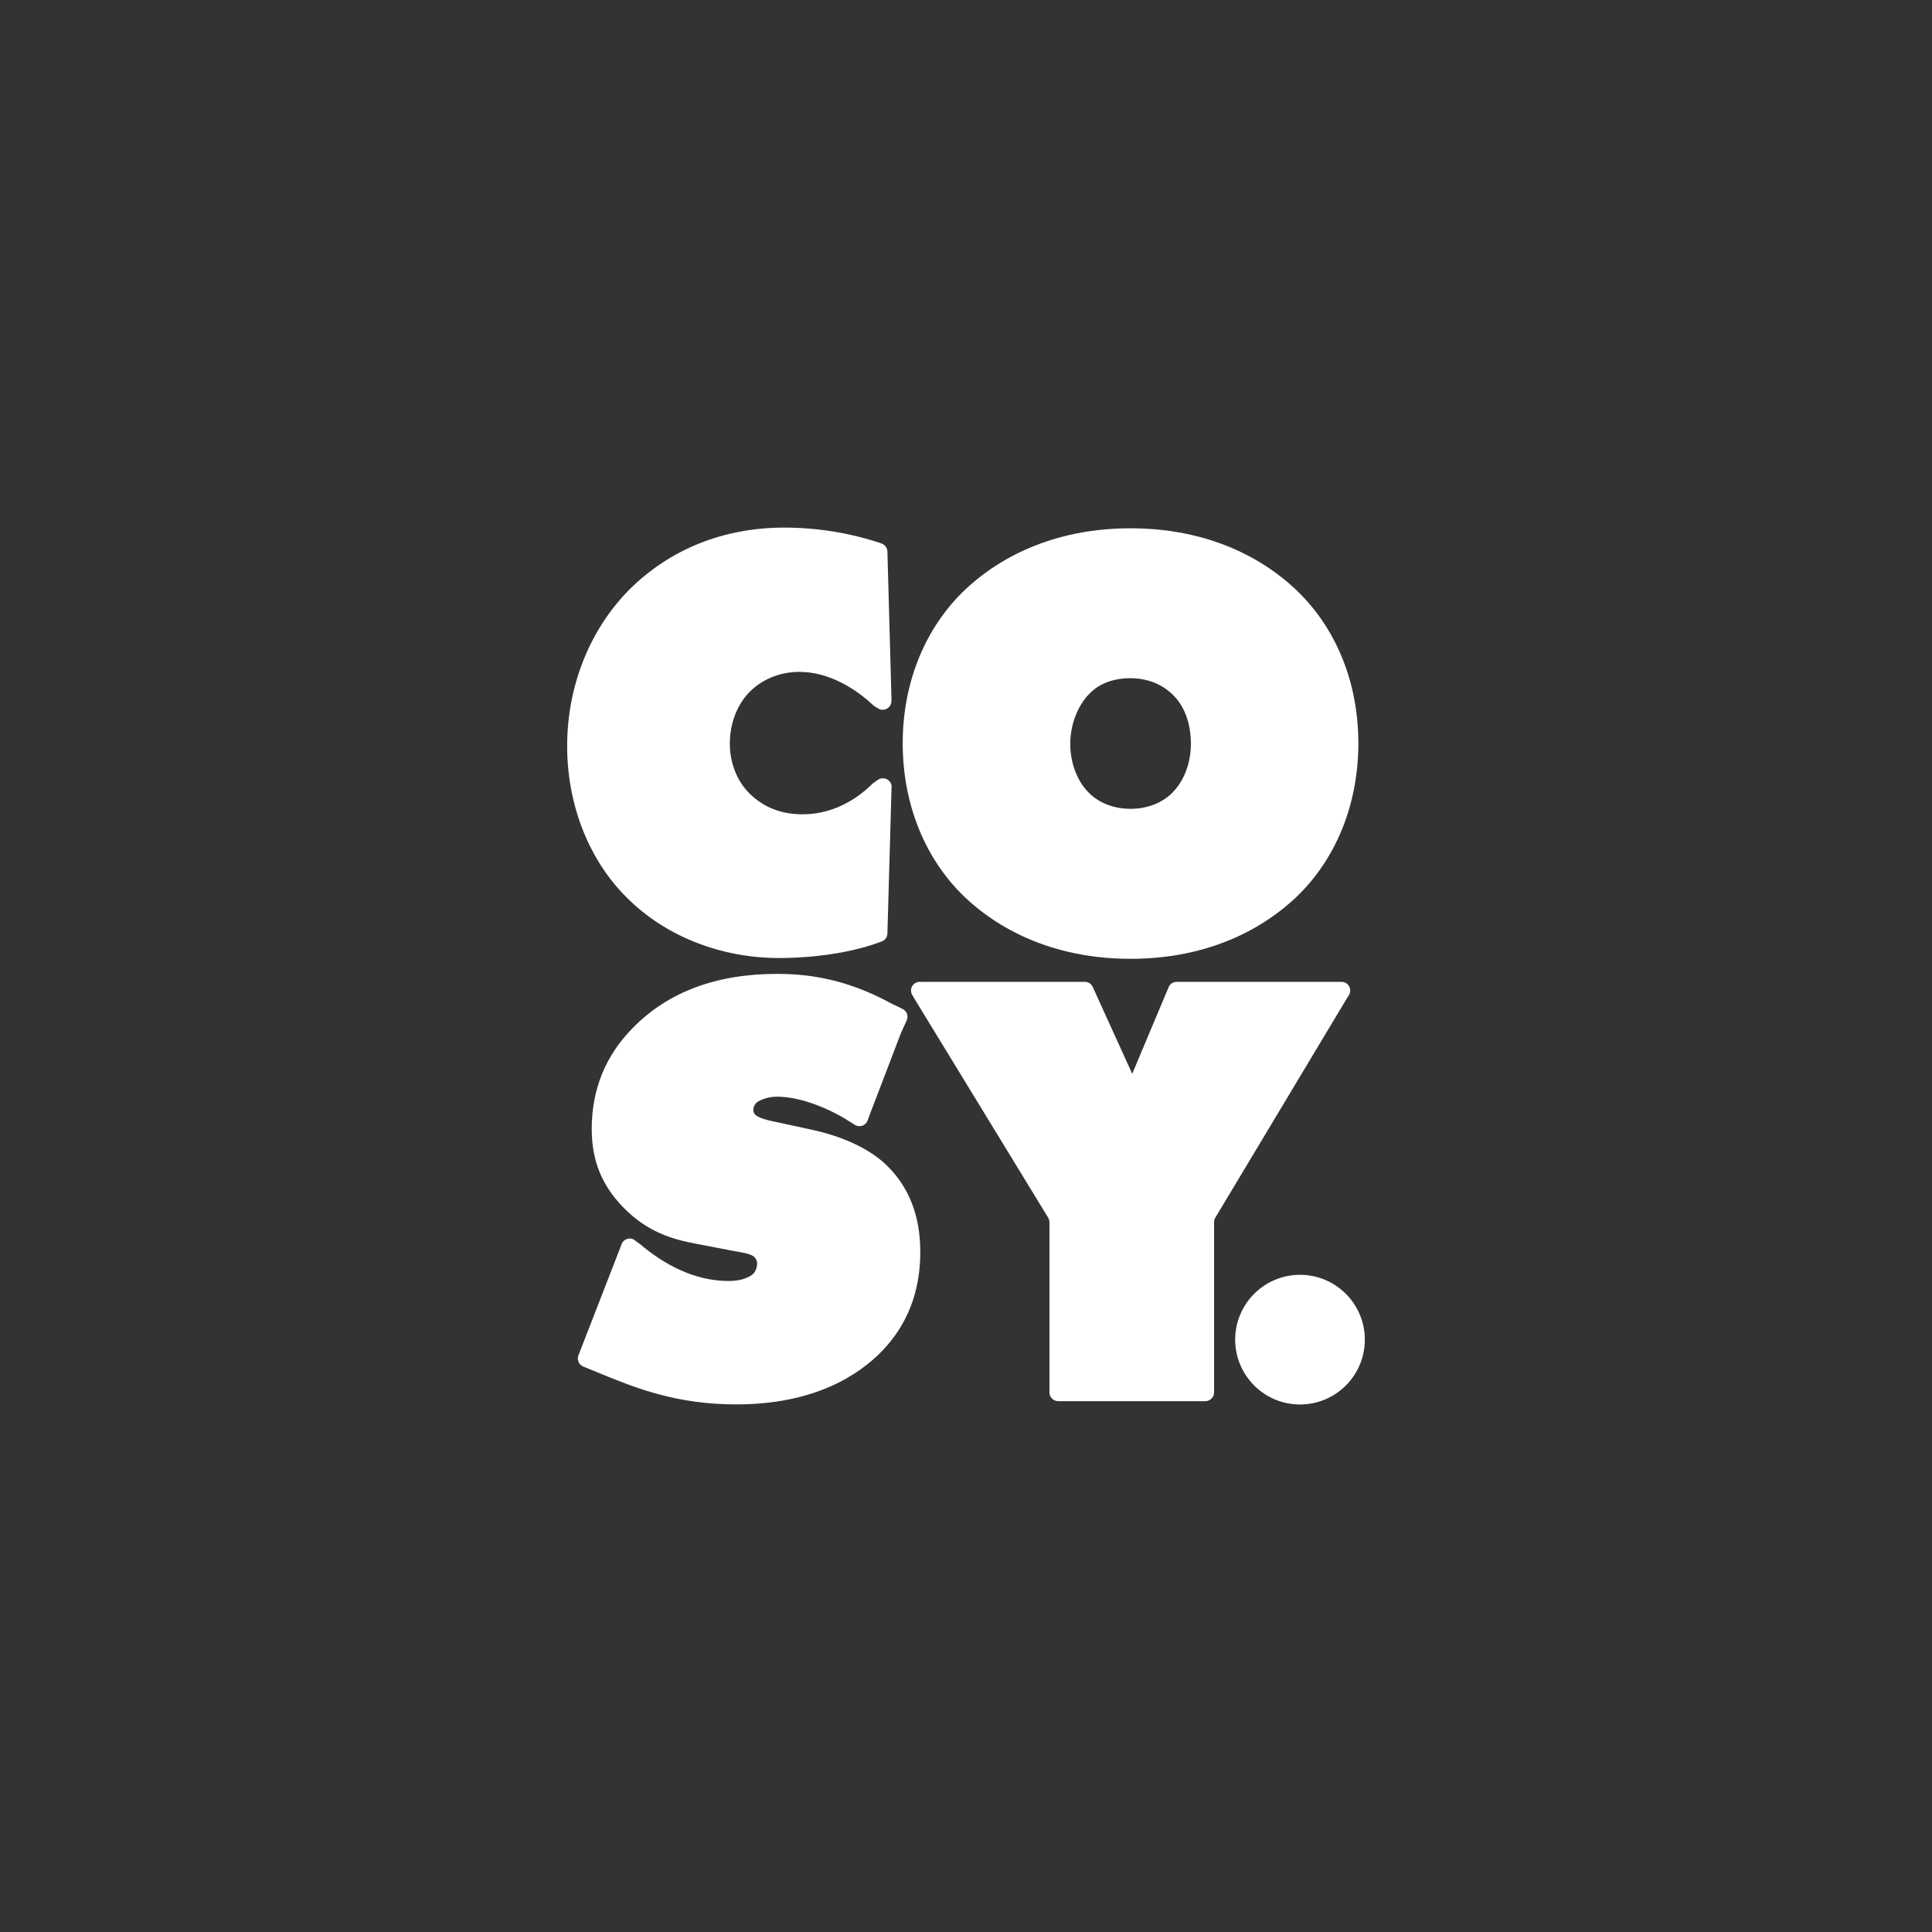
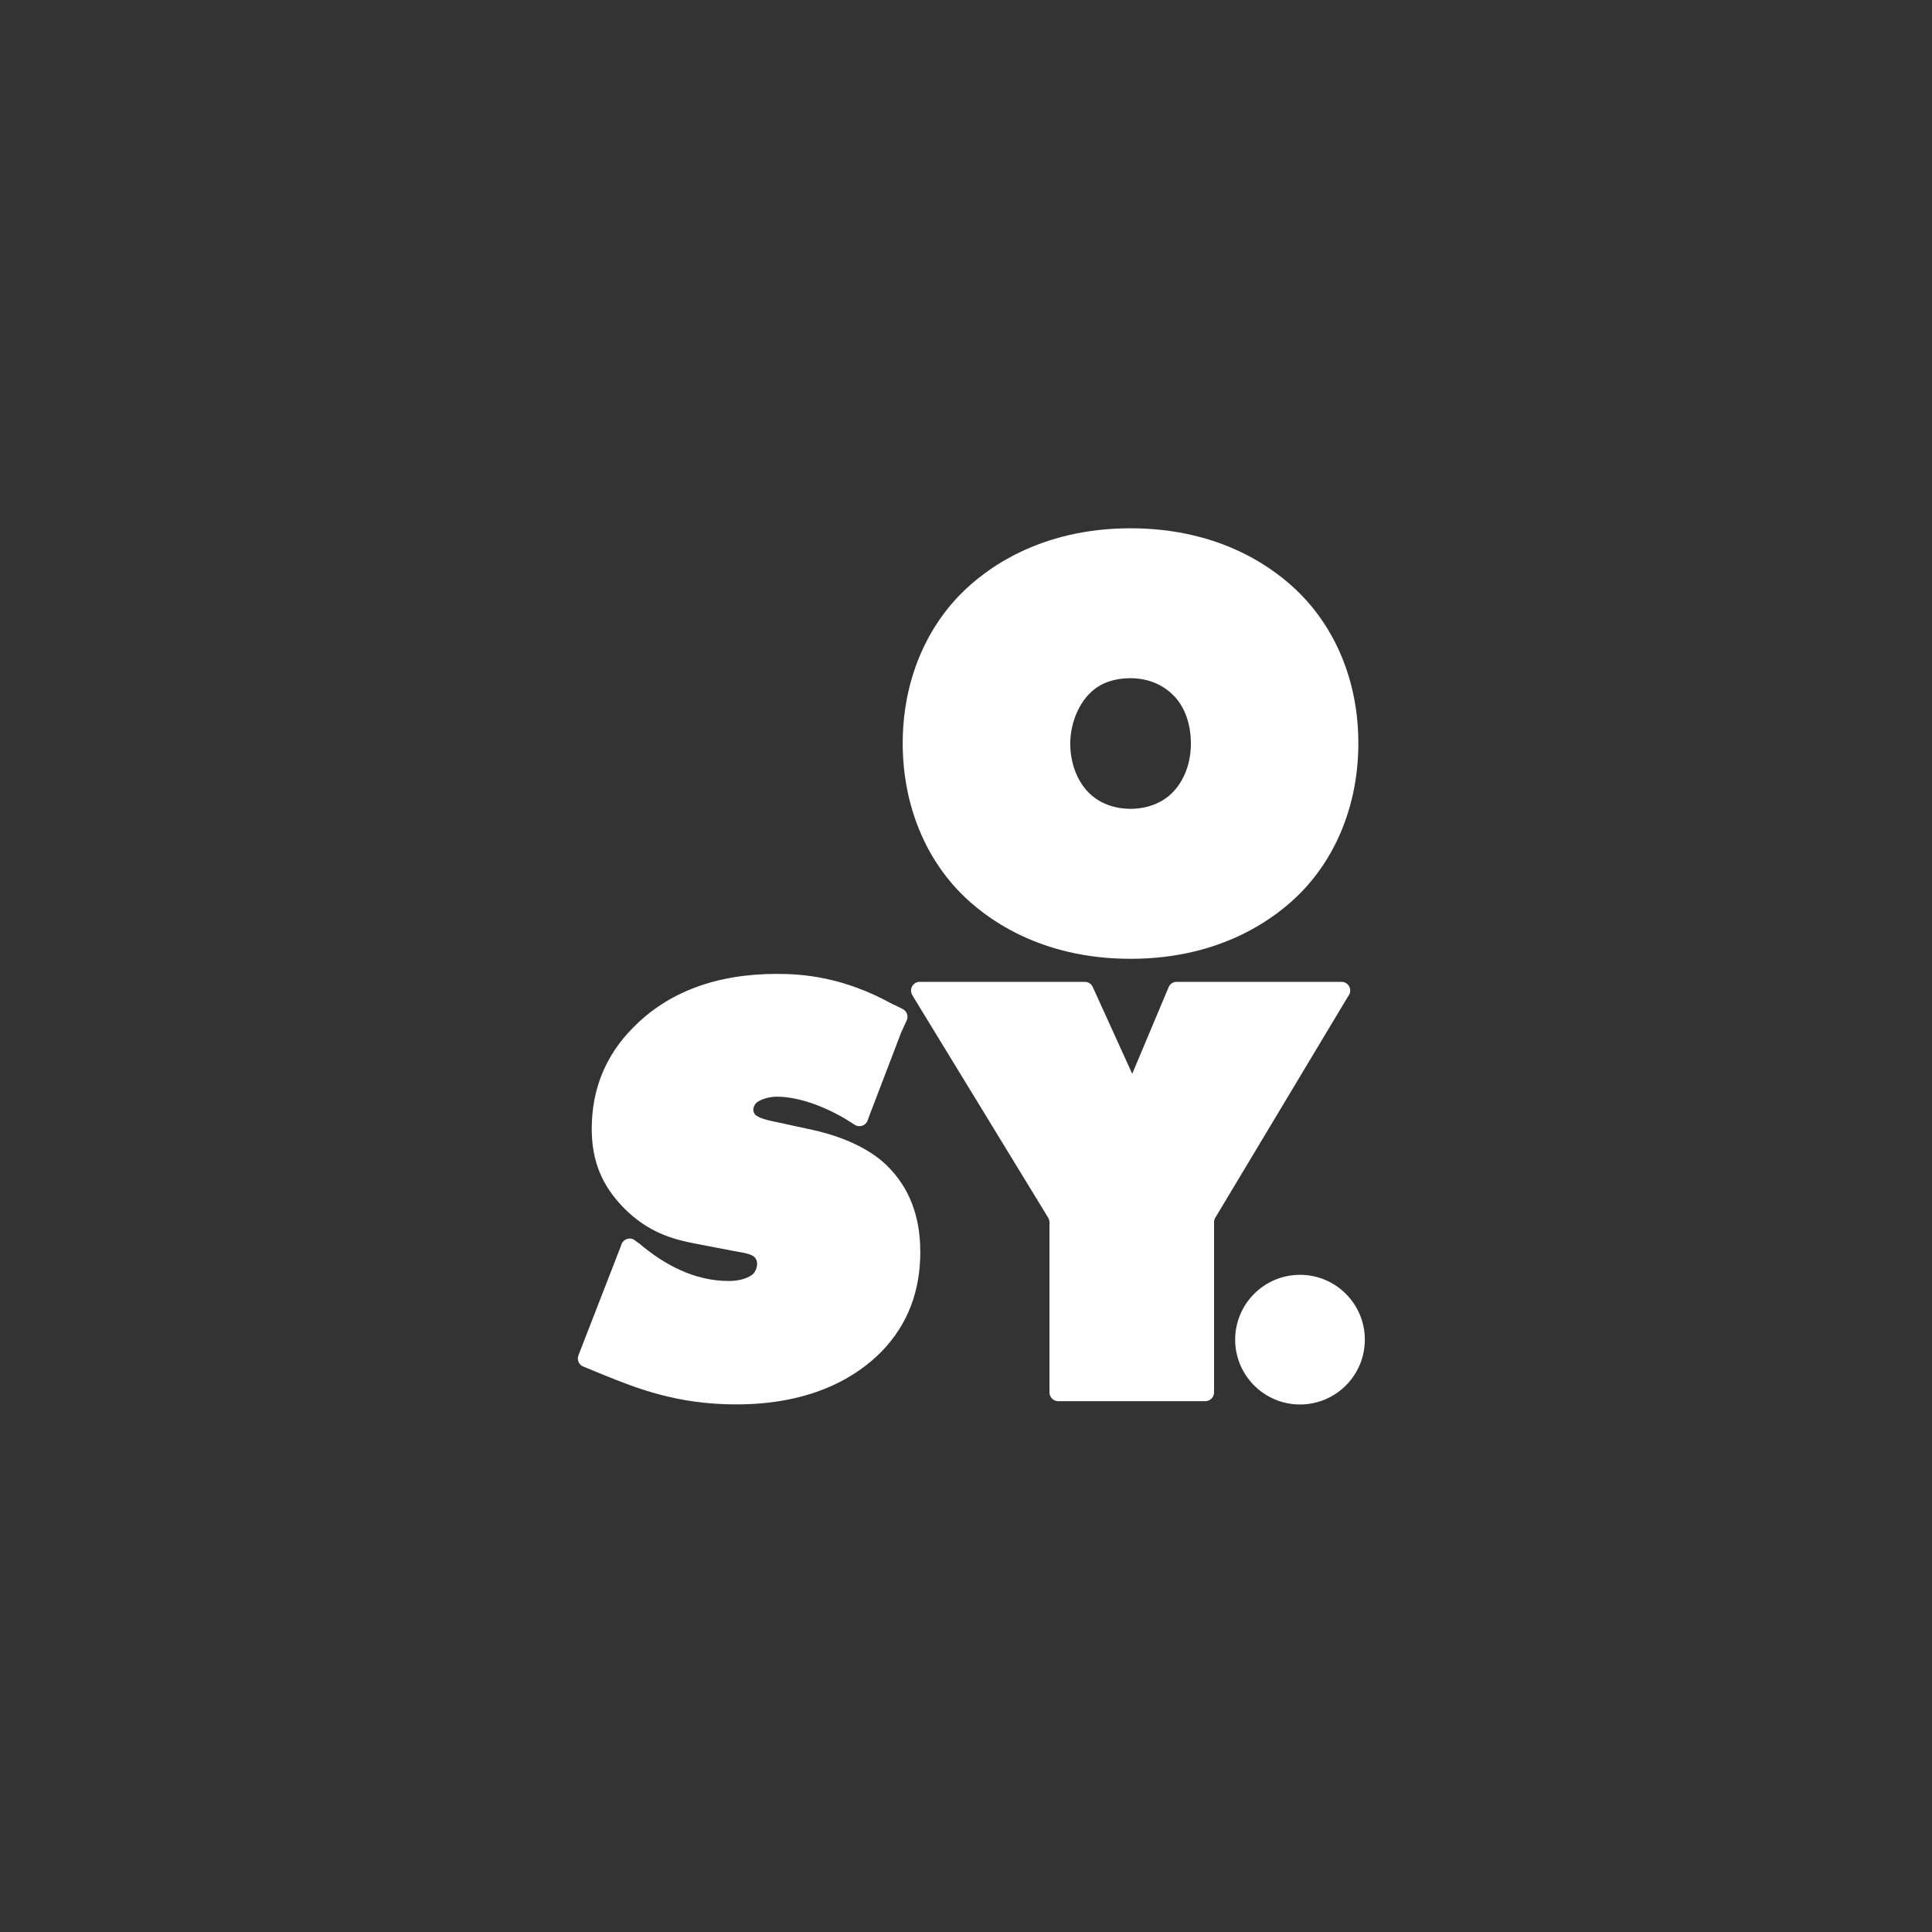
<svg xmlns="http://www.w3.org/2000/svg" id="Artboards" viewBox="0 0 250 250">
  <rect x="0" y="0" width="250" height="250" fill="#333333" stroke="none" />
  <defs>
    <style>
      .cls-1 {
        fill: #fff;
      }
    </style>
  </defs>
  <path class="cls-1" d="M146.29,68.36c-11.84,0-18.87,5.35-22.01,8.54-4.81,4.91-7.47,11.75-7.47,19.28s2.65,14.44,7.47,19.35c3.13,3.19,10.16,8.54,22.01,8.54s18.87-5.35,22.01-8.54c4.81-4.91,7.47-11.78,7.47-19.35s-2.65-14.37-7.47-19.28c-3.13-3.19-10.16-8.54-22.01-8.54ZM151.71,102.57c-1.35,1.35-3.27,2.09-5.42,2.09s-4.07-.74-5.41-2.09c-1.5-1.5-2.39-3.86-2.39-6.32s.95-4.89,2.41-6.42h.01c.88-.95,2.53-2.07,5.38-2.07s4.63,1.31,5.44,2.11c1.53,1.46,2.37,3.72,2.37,6.37,0,2.49-.87,4.8-2.39,6.32h-.01Z" />
-   <path class="cls-1" d="M113.58,100.93c.76-.56,1.83,0,1.8.95v.11h-.02v.07l-.53,18.73c-.01.46-.3.87-.73,1.03-5.08,1.94-10.98,2.15-13.28,2.15-7.56,0-14.72-2.83-19.66-7.77-4.94-4.86-7.77-12.02-7.77-19.66s2.84-14.96,7.99-20.19c5.29-5.29,12.25-8.08,20.13-8.08,4.26,0,8.6.71,12.55,2.05.45.16.75.57.77,1.04l.52,18.84v.51c0,.89-.98,1.43-1.73.96-.14-.09-.28-.17-.42-.26-.06-.04-.11-.07-.16-.12-.19-.17-.7-.62-.91-.8-1.87-1.55-5.01-3.55-8.71-3.55-2.56,0-4.97,1.02-6.6,2.78-1.52,1.65-2.38,4.02-2.38,6.51s.94,4.91,2.64,6.54c1.84,1.75,4.07,2.6,6.8,2.6,4.37,0,7.51-2.45,9.03-3.96.05-.05.09-.09.15-.12.16-.11.33-.23.51-.36Z" />
  <path class="cls-1" d="M119.09,161.9c0,5.21-1.62,9.45-4.96,12.93-3.07,3.16-8.82,6.9-18.86,6.9-7.73,0-13-2.13-17.24-3.85l-2.56-1.05c-.57-.23-.84-.87-.62-1.45l5.52-14.21.02-.06.04-.11c.26-.71,1.15-.97,1.74-.49.19.16.39.3.58.42,0,0,0,0,0,0,3.23,2.74,7.13,4.83,11.55,4.83,2.2,0,3.12-.88,3.14-.9.24-.21.53-.75.53-1.34,0-.36-.14-.84-.72-1.1-.74-.32-1.4-.36-2.56-.59l-4.67-.9c-2.99-.56-6.25-1.49-9.37-4.7-2.74-2.82-4.08-5.99-4.08-10.15,0-5.14,1.81-9.55,5.36-13.11,4.52-4.61,10.78-6.95,18.61-6.95,3.43,0,8.61.42,14.87,3.87.47.21.94.44,1.4.68.54.27.77.92.52,1.47l-.77,1.68s-.02.04-.02.07l-4.19,10.96h.02l-.12.29c-.27.65-1.07.89-1.67.5-.31-.21-.62-.41-.94-.59h.03c-2.11-1.3-5.82-3.04-9.14-3.04-1.09,0-2.13.38-2.59.74-.28.22-.46.64-.46.9,0,.53.31.74.32.76,0,0,.48.41,1.87.71l5.53,1.2c4.93,1.09,8.01,3.05,9.57,4.61,2.86,2.79,4.31,6.52,4.31,11.08h0Z" />
  <path class="cls-1" d="M173.59,127.05c.89,0,1.42.97.96,1.72l-.19.3-.04.06-17.06,28.44c-.11.17-.16.37-.16.58v22.03c0,.62-.51,1.13-1.13,1.13h-.42,0-18.62c-.62,0-1.13-.51-1.13-1.13v-22.01c0-.21-.06-.41-.16-.59l-17.41-28.51h0l-.19-.33c-.44-.75.11-1.69.97-1.69h.37l-.08.15.09-.15h20.99c.44,0,.84.26,1.02.66l5.11,11.24,4.71-11.21c.17-.42.59-.69,1.04-.69h21.32,0Z" />
  <path class="cls-1" d="M168.22,181.74c4.63,0,8.39-3.76,8.39-8.39s-3.76-8.39-8.39-8.39-8.39,3.76-8.39,8.39,3.76,8.39,8.39,8.39Z" />
</svg>